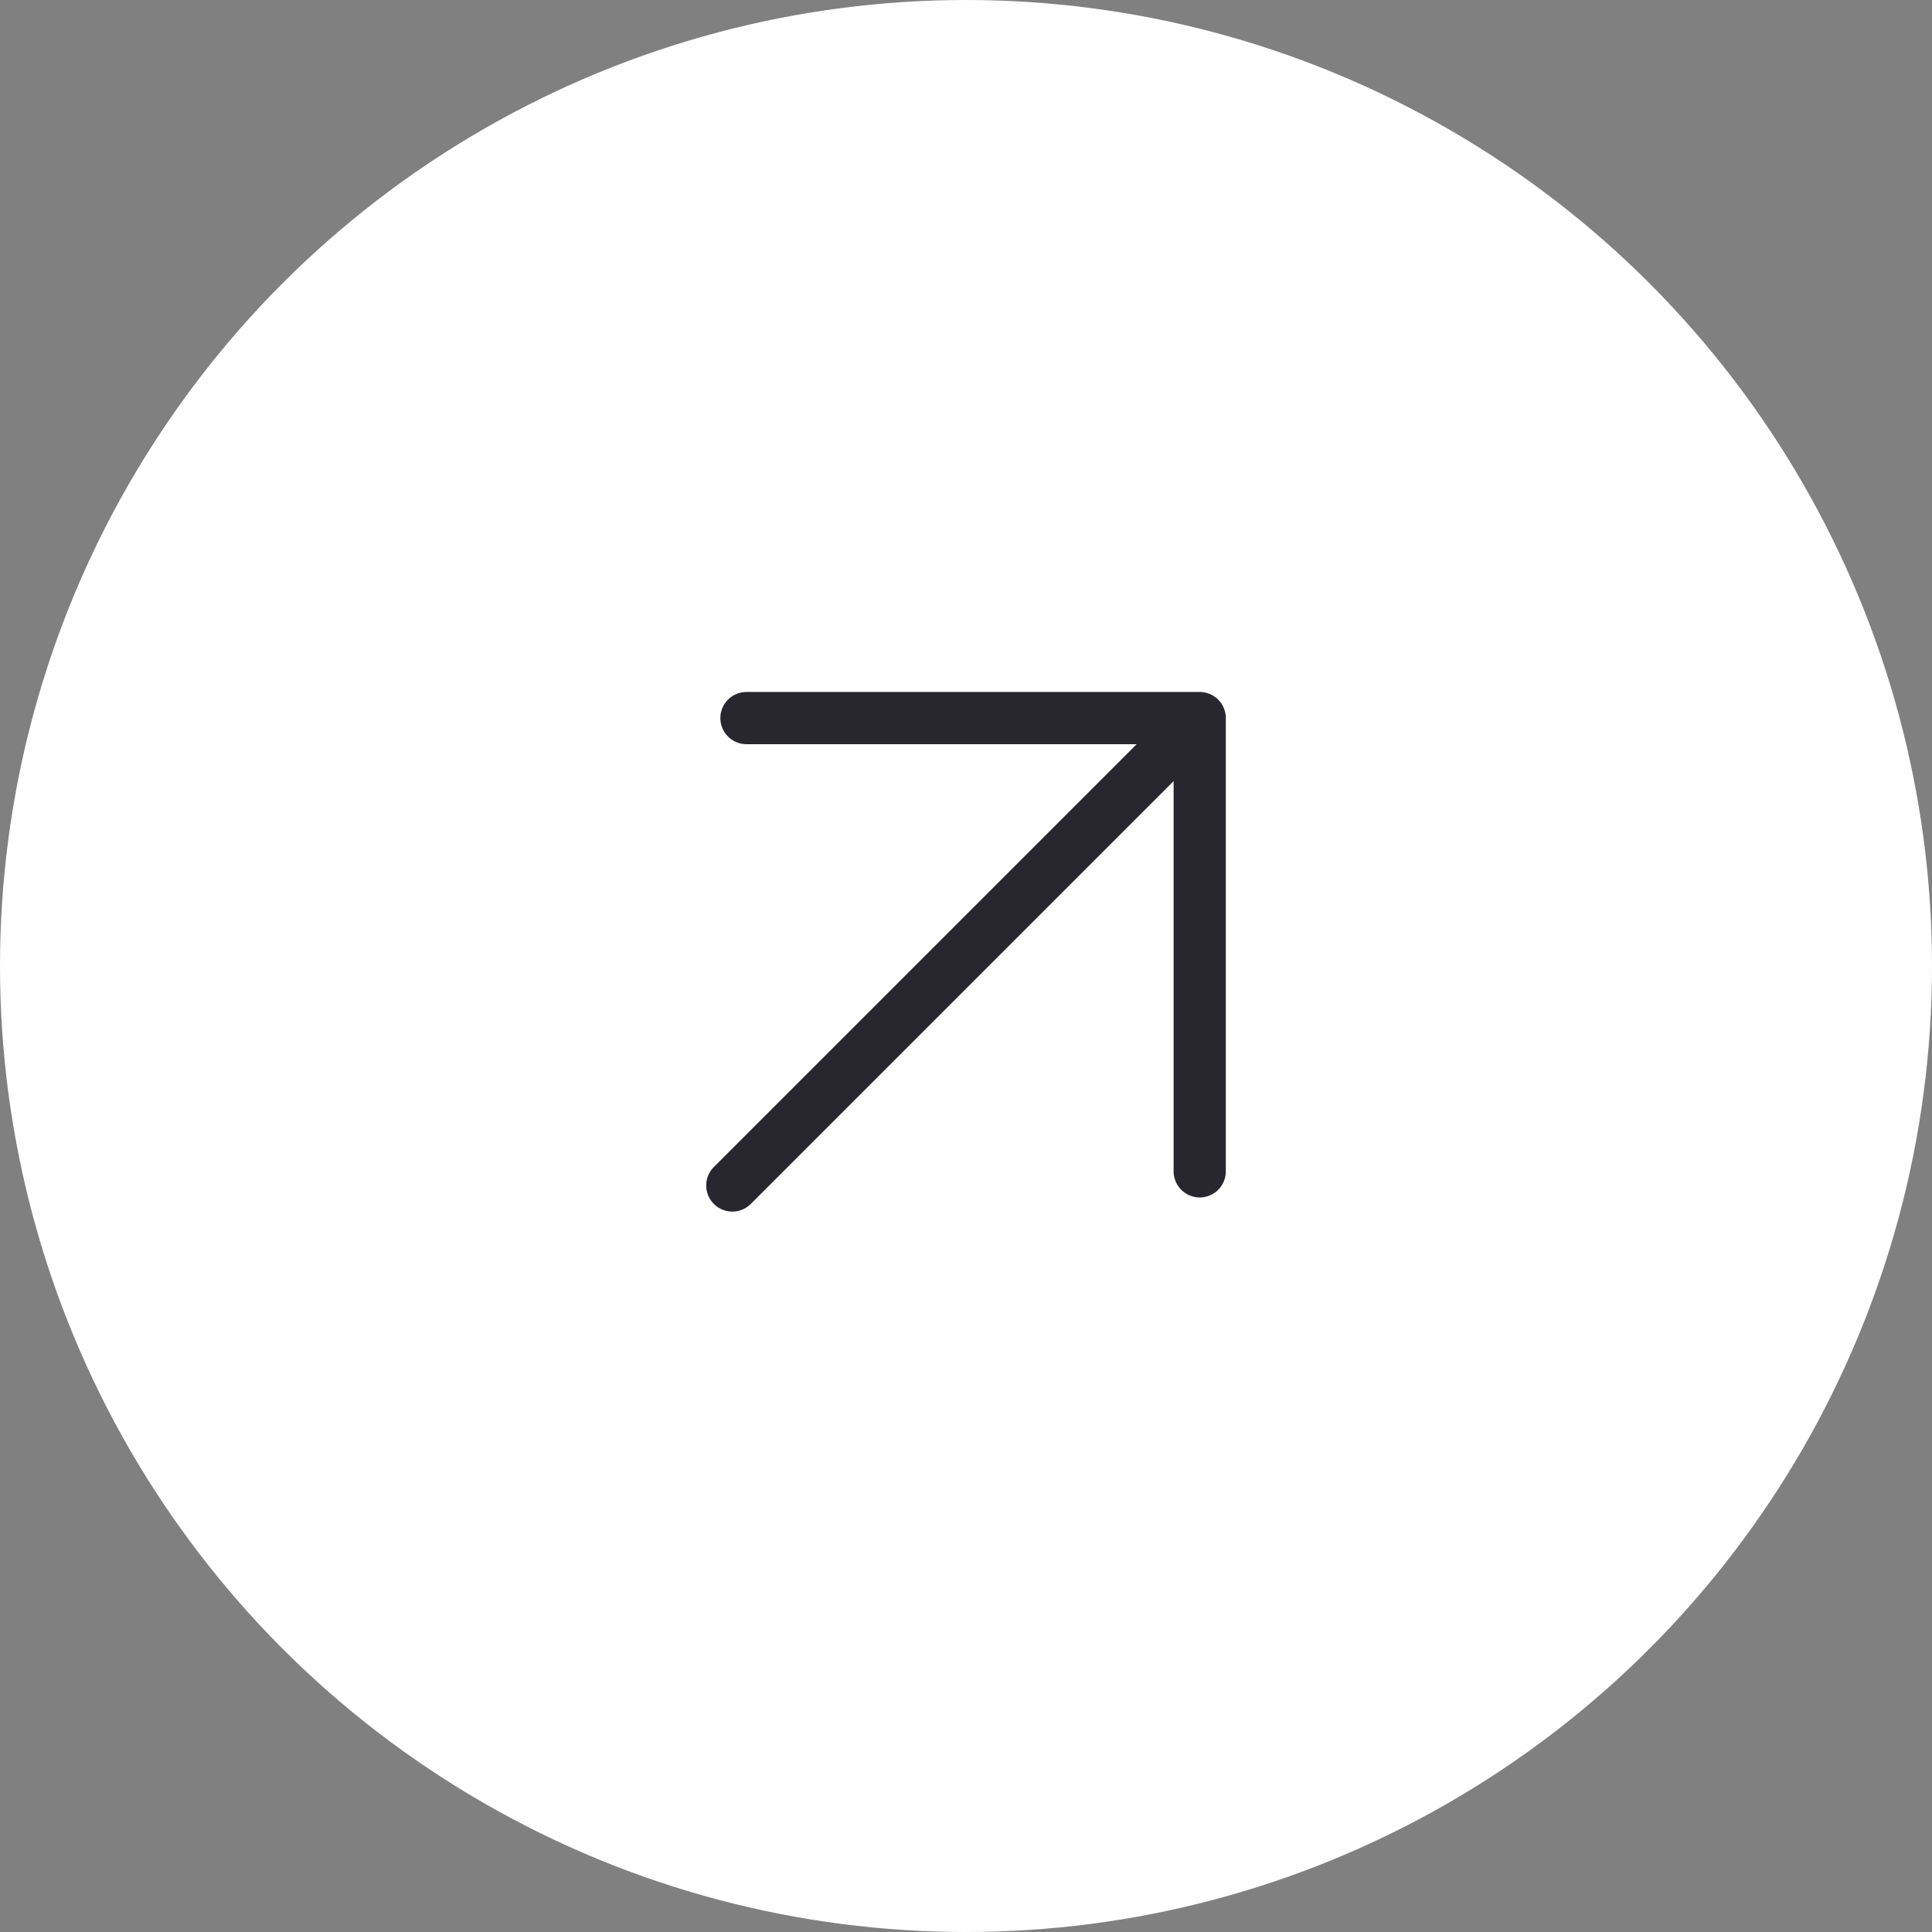
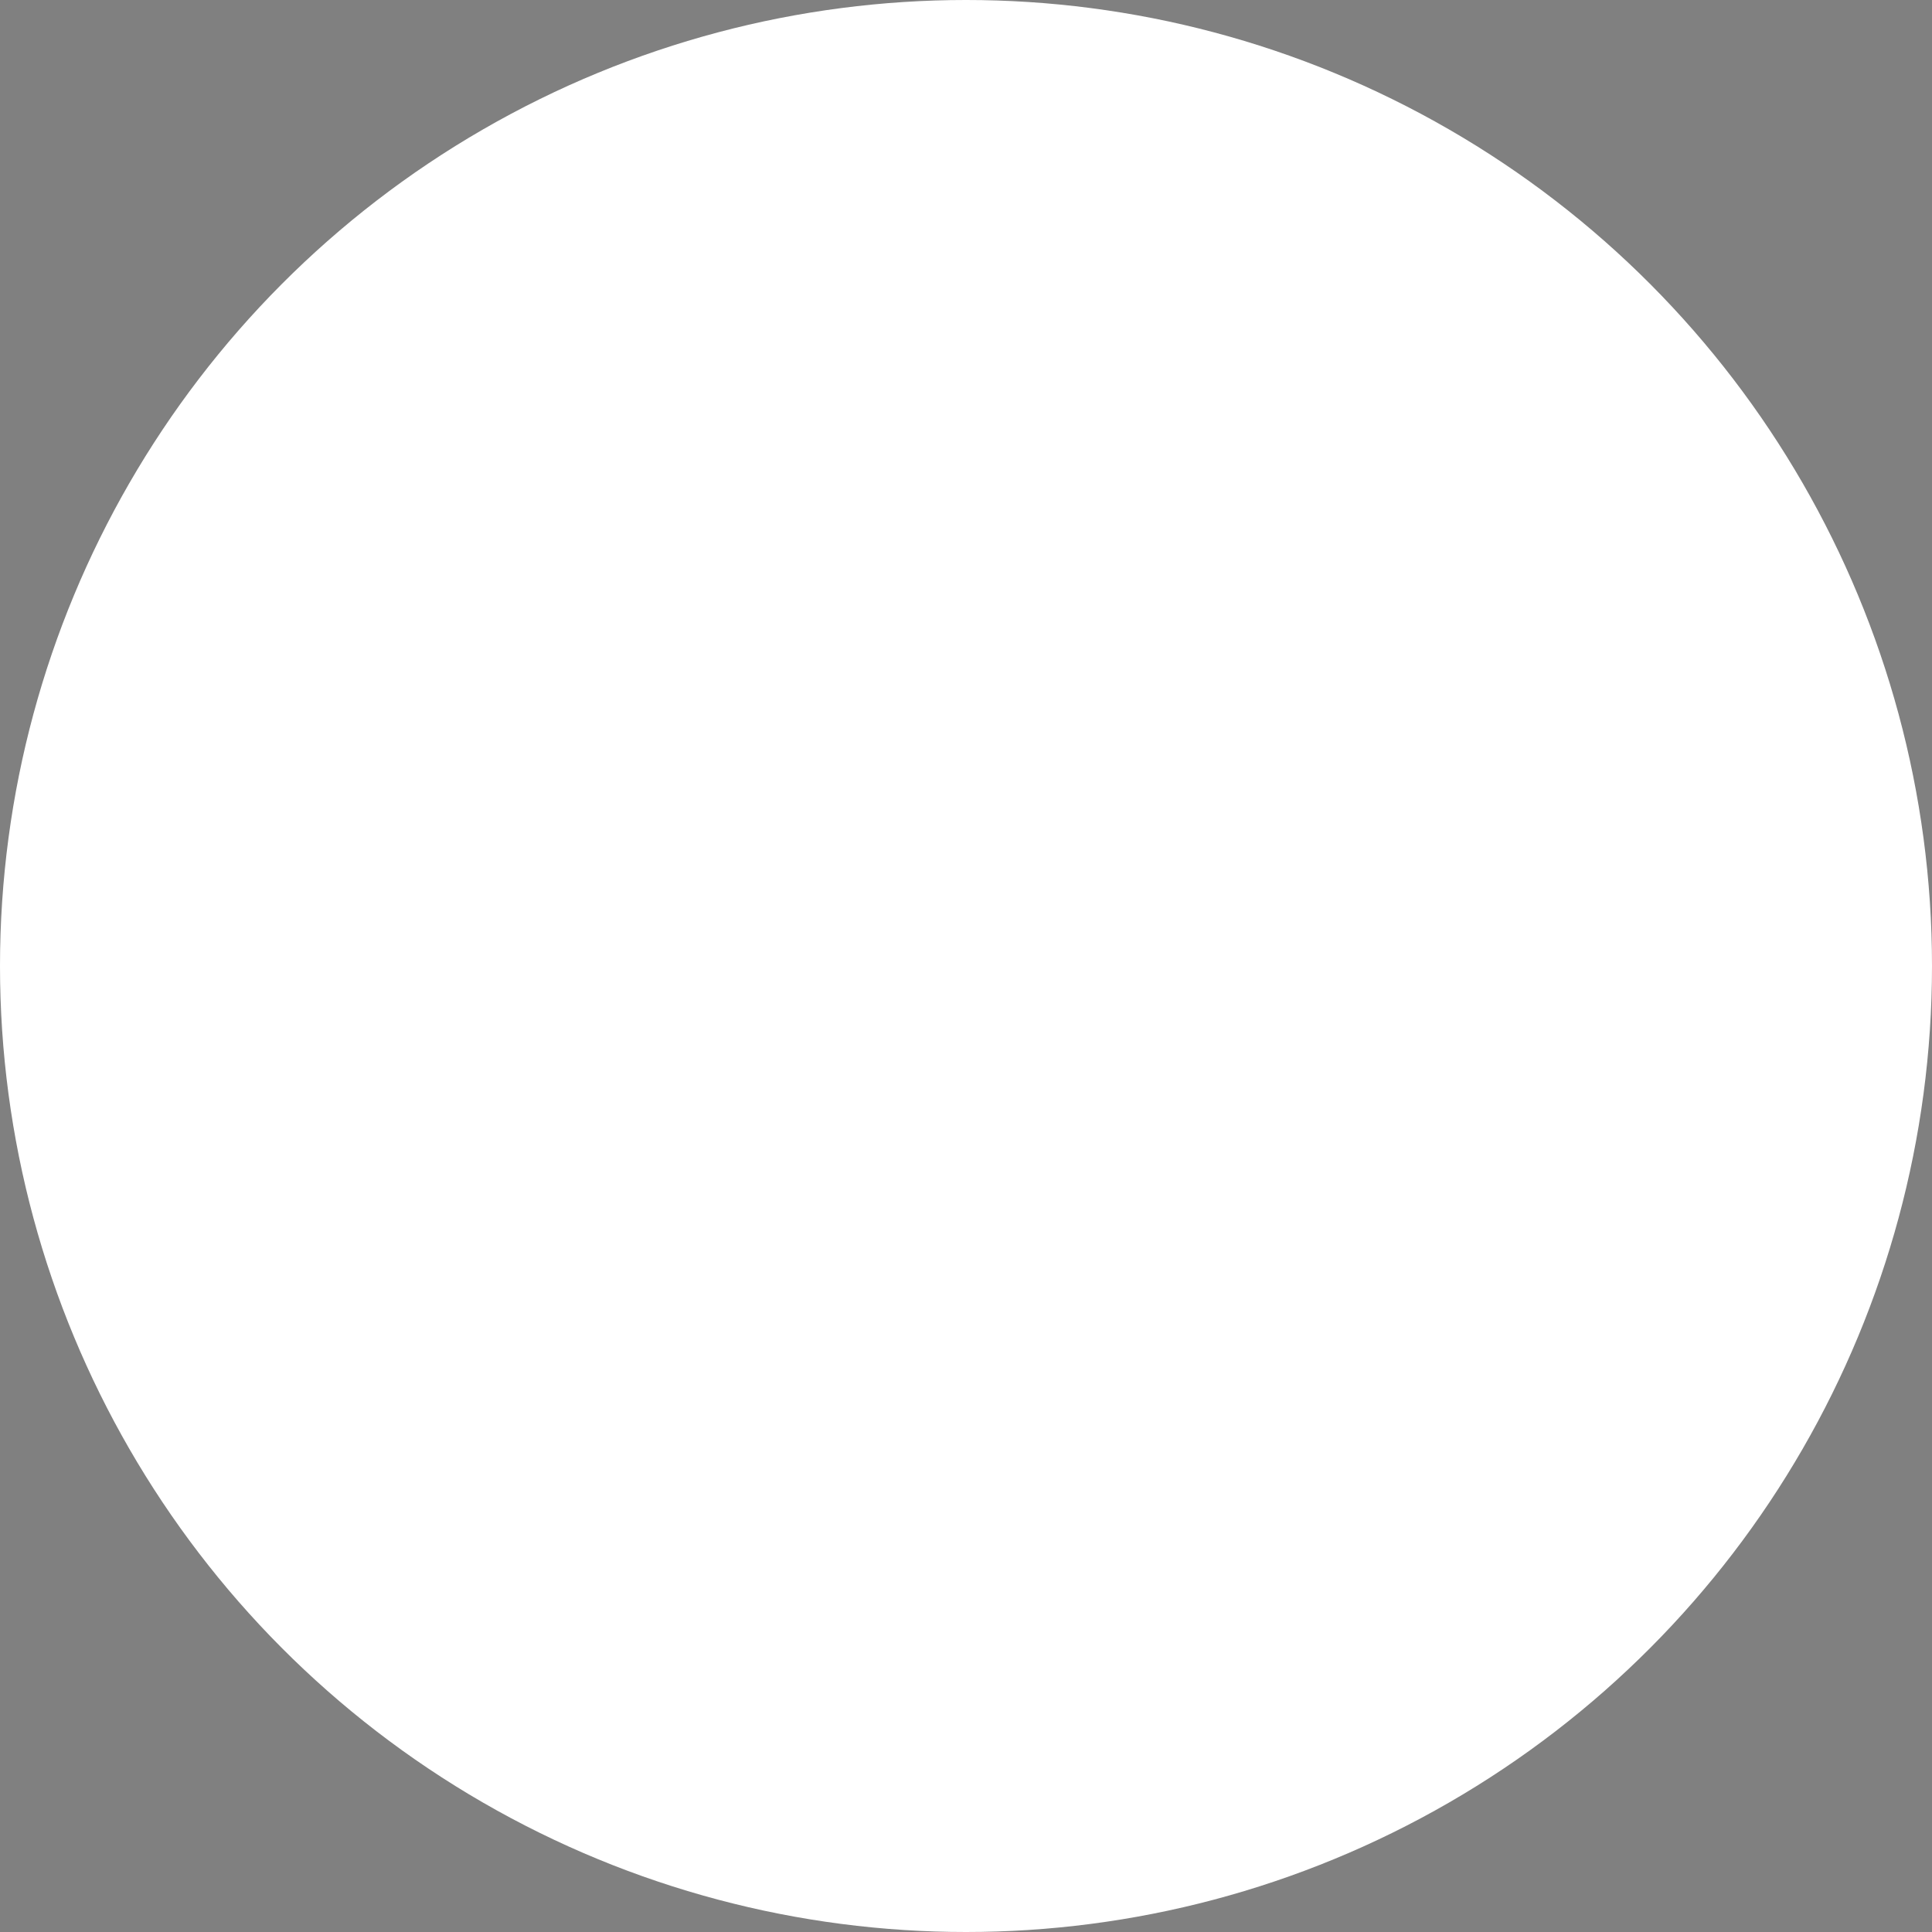
<svg xmlns="http://www.w3.org/2000/svg" width="74" height="74" viewBox="0 0 74 74" fill="none">
  <rect x="0" y="0" width="74" height="74" fill="#808080" stroke="none" />
  <circle cx="37" cy="37" r="37" fill="white" />
-   <path d="M28.049 45.407L45.952 27.504M45.952 27.504L28.591 27.504M45.952 27.504L45.952 44.865" stroke="#28272F" stroke-width="2" stroke-linecap="round" stroke-linejoin="round" />
</svg>